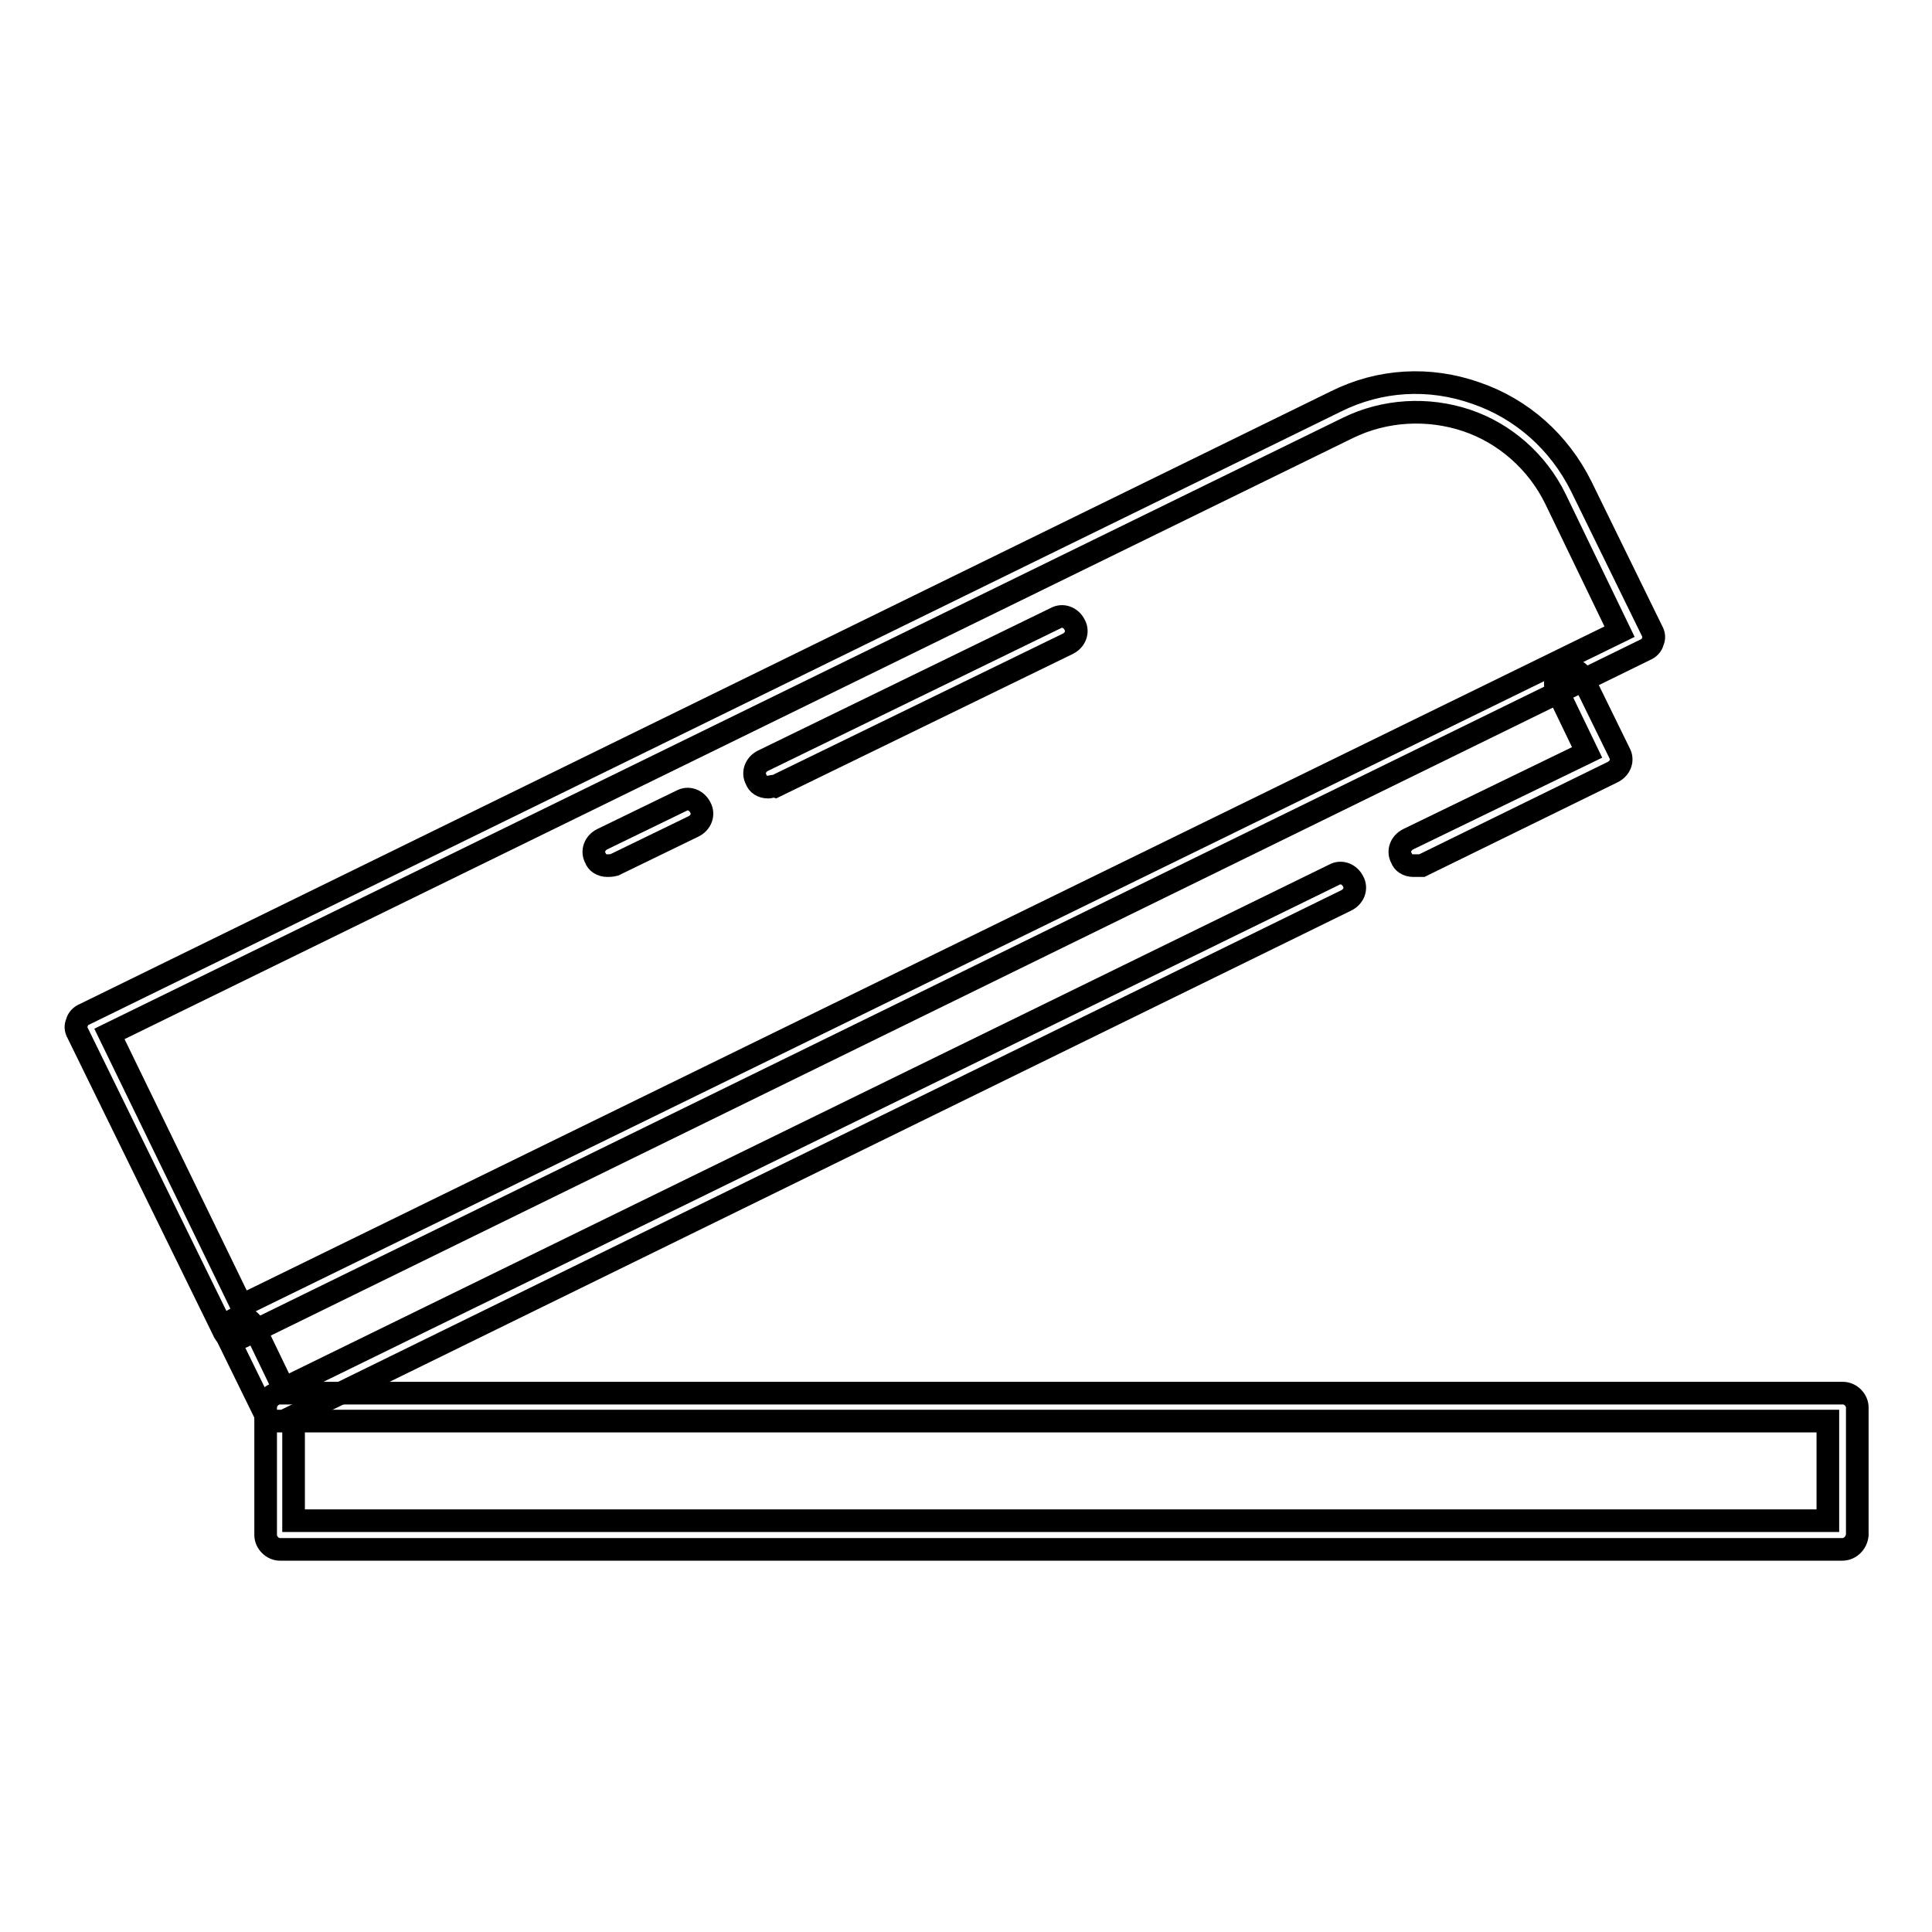
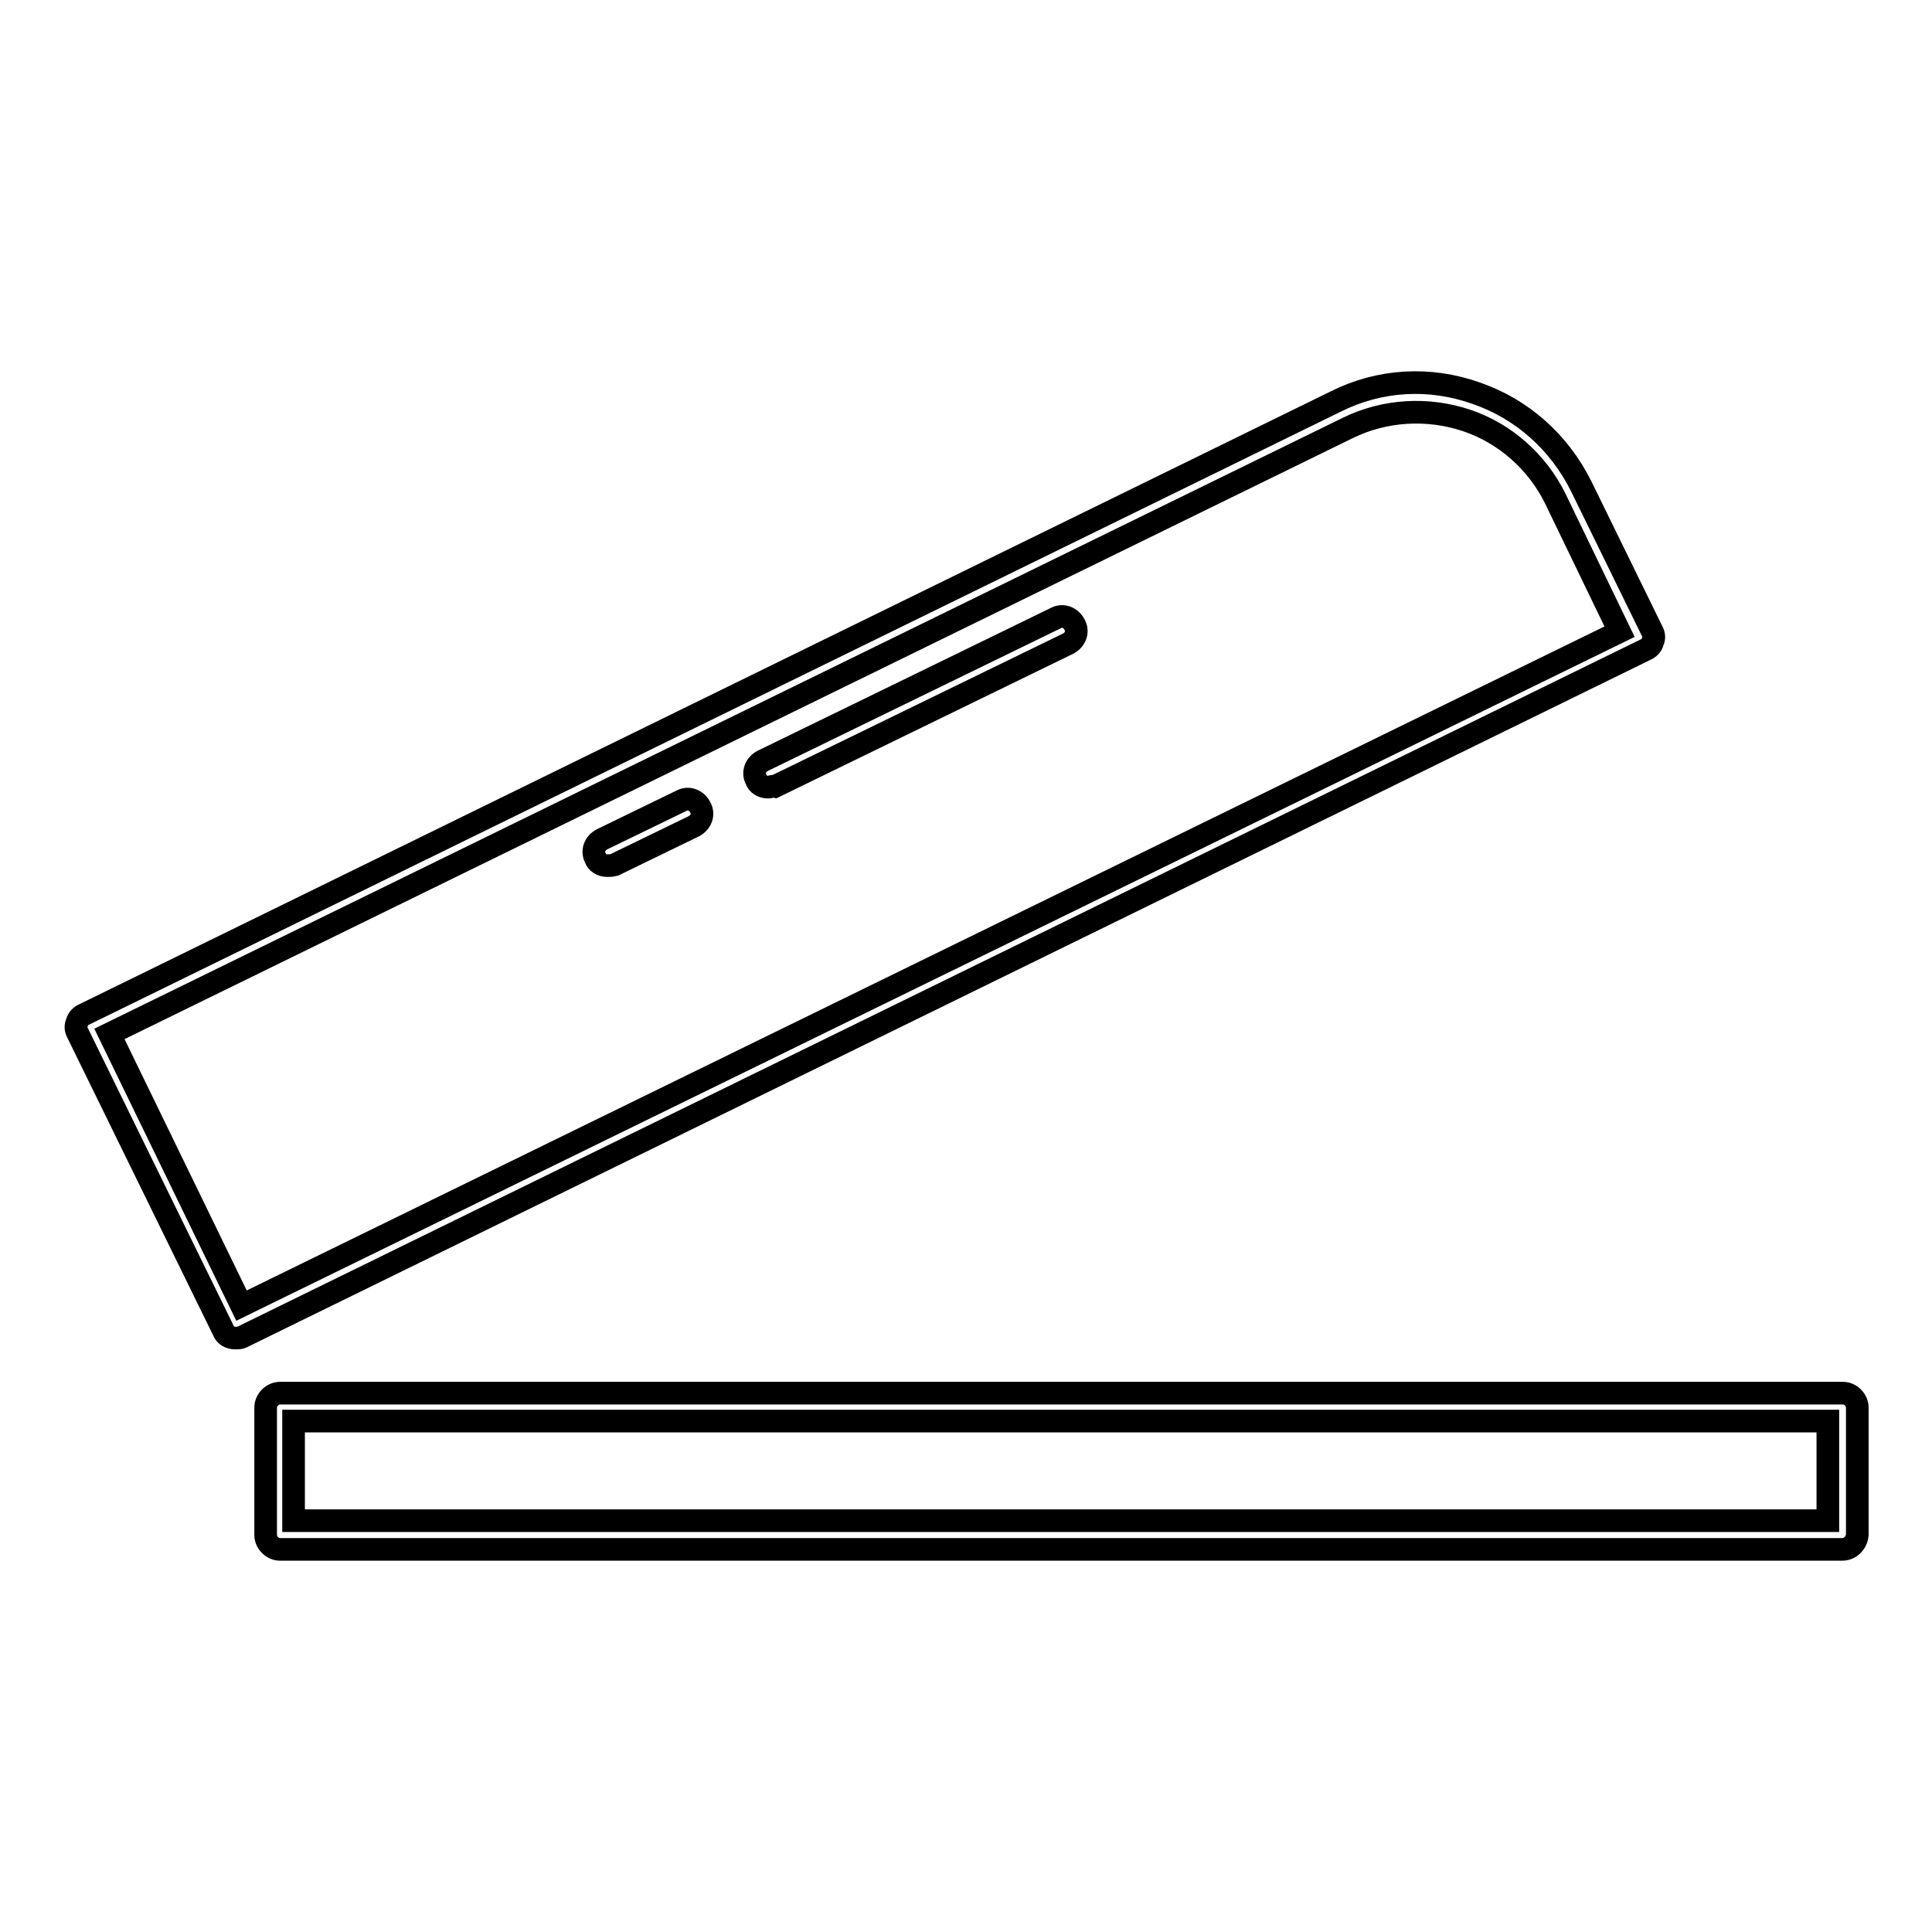
<svg xmlns="http://www.w3.org/2000/svg" version="1.1" x="0px" y="0px" viewBox="0 0 256 256" enable-background="new 0 0 256 256" xml:space="preserve">
  <g>
    <path stroke-width="3" fill-opacity="0" stroke="#000000" d="M244.1,205.3H37.1c-1,0-1.9-0.9-1.9-1.9v-16.9c0-1,0.9-1.9,1.9-1.9h207.1c1,0,1.9,0.9,1.9,1.9v16.9 C246,204.4,245.2,205.3,244.1,205.3z M38.9,201.5h203.3v-13.2H38.9V201.5z M80.5,114.7c-0.8,0-1.4-0.4-1.6-1 c-0.5-0.9-0.1-2,0.9-2.5l10.5-5.1c0.9-0.5,2-0.1,2.5,0.9c0.5,0.9,0.1,2-0.9,2.5l-10.5,5.1C81,114.7,80.7,114.7,80.5,114.7z  M101.8,104.3c-0.8,0-1.4-0.4-1.6-1c-0.5-0.9-0.1-2,0.9-2.5l38.8-18.9c0.9-0.5,2-0.1,2.5,0.9c0.5,0.9,0.1,2-0.9,2.5l-38.8,18.9 C102.3,104.1,102.1,104.3,101.8,104.3z" />
    <path stroke-width="3" fill-opacity="0" stroke="#000000" d="M31.2,177.3c-0.8,0-1.4-0.4-1.6-1l-19.3-39.4c-0.3-0.5-0.3-1-0.1-1.4c0.1-0.5,0.5-0.9,1-1.1L177,53.2 c5.8-2.9,12.4-3.3,18.6-1.1c6.1,2.1,11,6.5,13.9,12.3l9.4,19.2c0.3,0.5,0.3,1,0.1,1.4c-0.1,0.5-0.5,0.9-1,1.1L32,177.2 C31.8,177.3,31.4,177.3,31.2,177.3z M14.5,137L32,173l182.6-89.3l-8.5-17.6c-2.4-4.9-6.7-8.7-11.8-10.4s-10.8-1.4-15.7,1L14.5,137 L14.5,137z" />
-     <path stroke-width="3" fill-opacity="0" stroke="#000000" d="M36.7,188.3c-0.8,0-1.4-0.4-1.6-1l-4.9-10c-0.5-0.9-0.1-2,0.9-2.5c0.9-0.5,2-0.1,2.5,0.9l4,8.3l139.2-68.1 c0.9-0.5,2-0.1,2.5,0.9c0.5,0.9,0.1,2-0.9,2.5l-140.8,69C37.3,188.3,36.9,188.3,36.7,188.3z M187.3,114.7c-0.8,0-1.4-0.4-1.6-1 c-0.5-0.9-0.1-2,0.9-2.5l23.7-11.5l-4-8.3c-0.5-0.9-0.1-2,0.9-2.5c0.9-0.5,2-0.1,2.5,0.9l4.9,10c0.5,0.9,0.1,2-0.9,2.5l-25.3,12.4 H187.3z" />
  </g>
</svg>